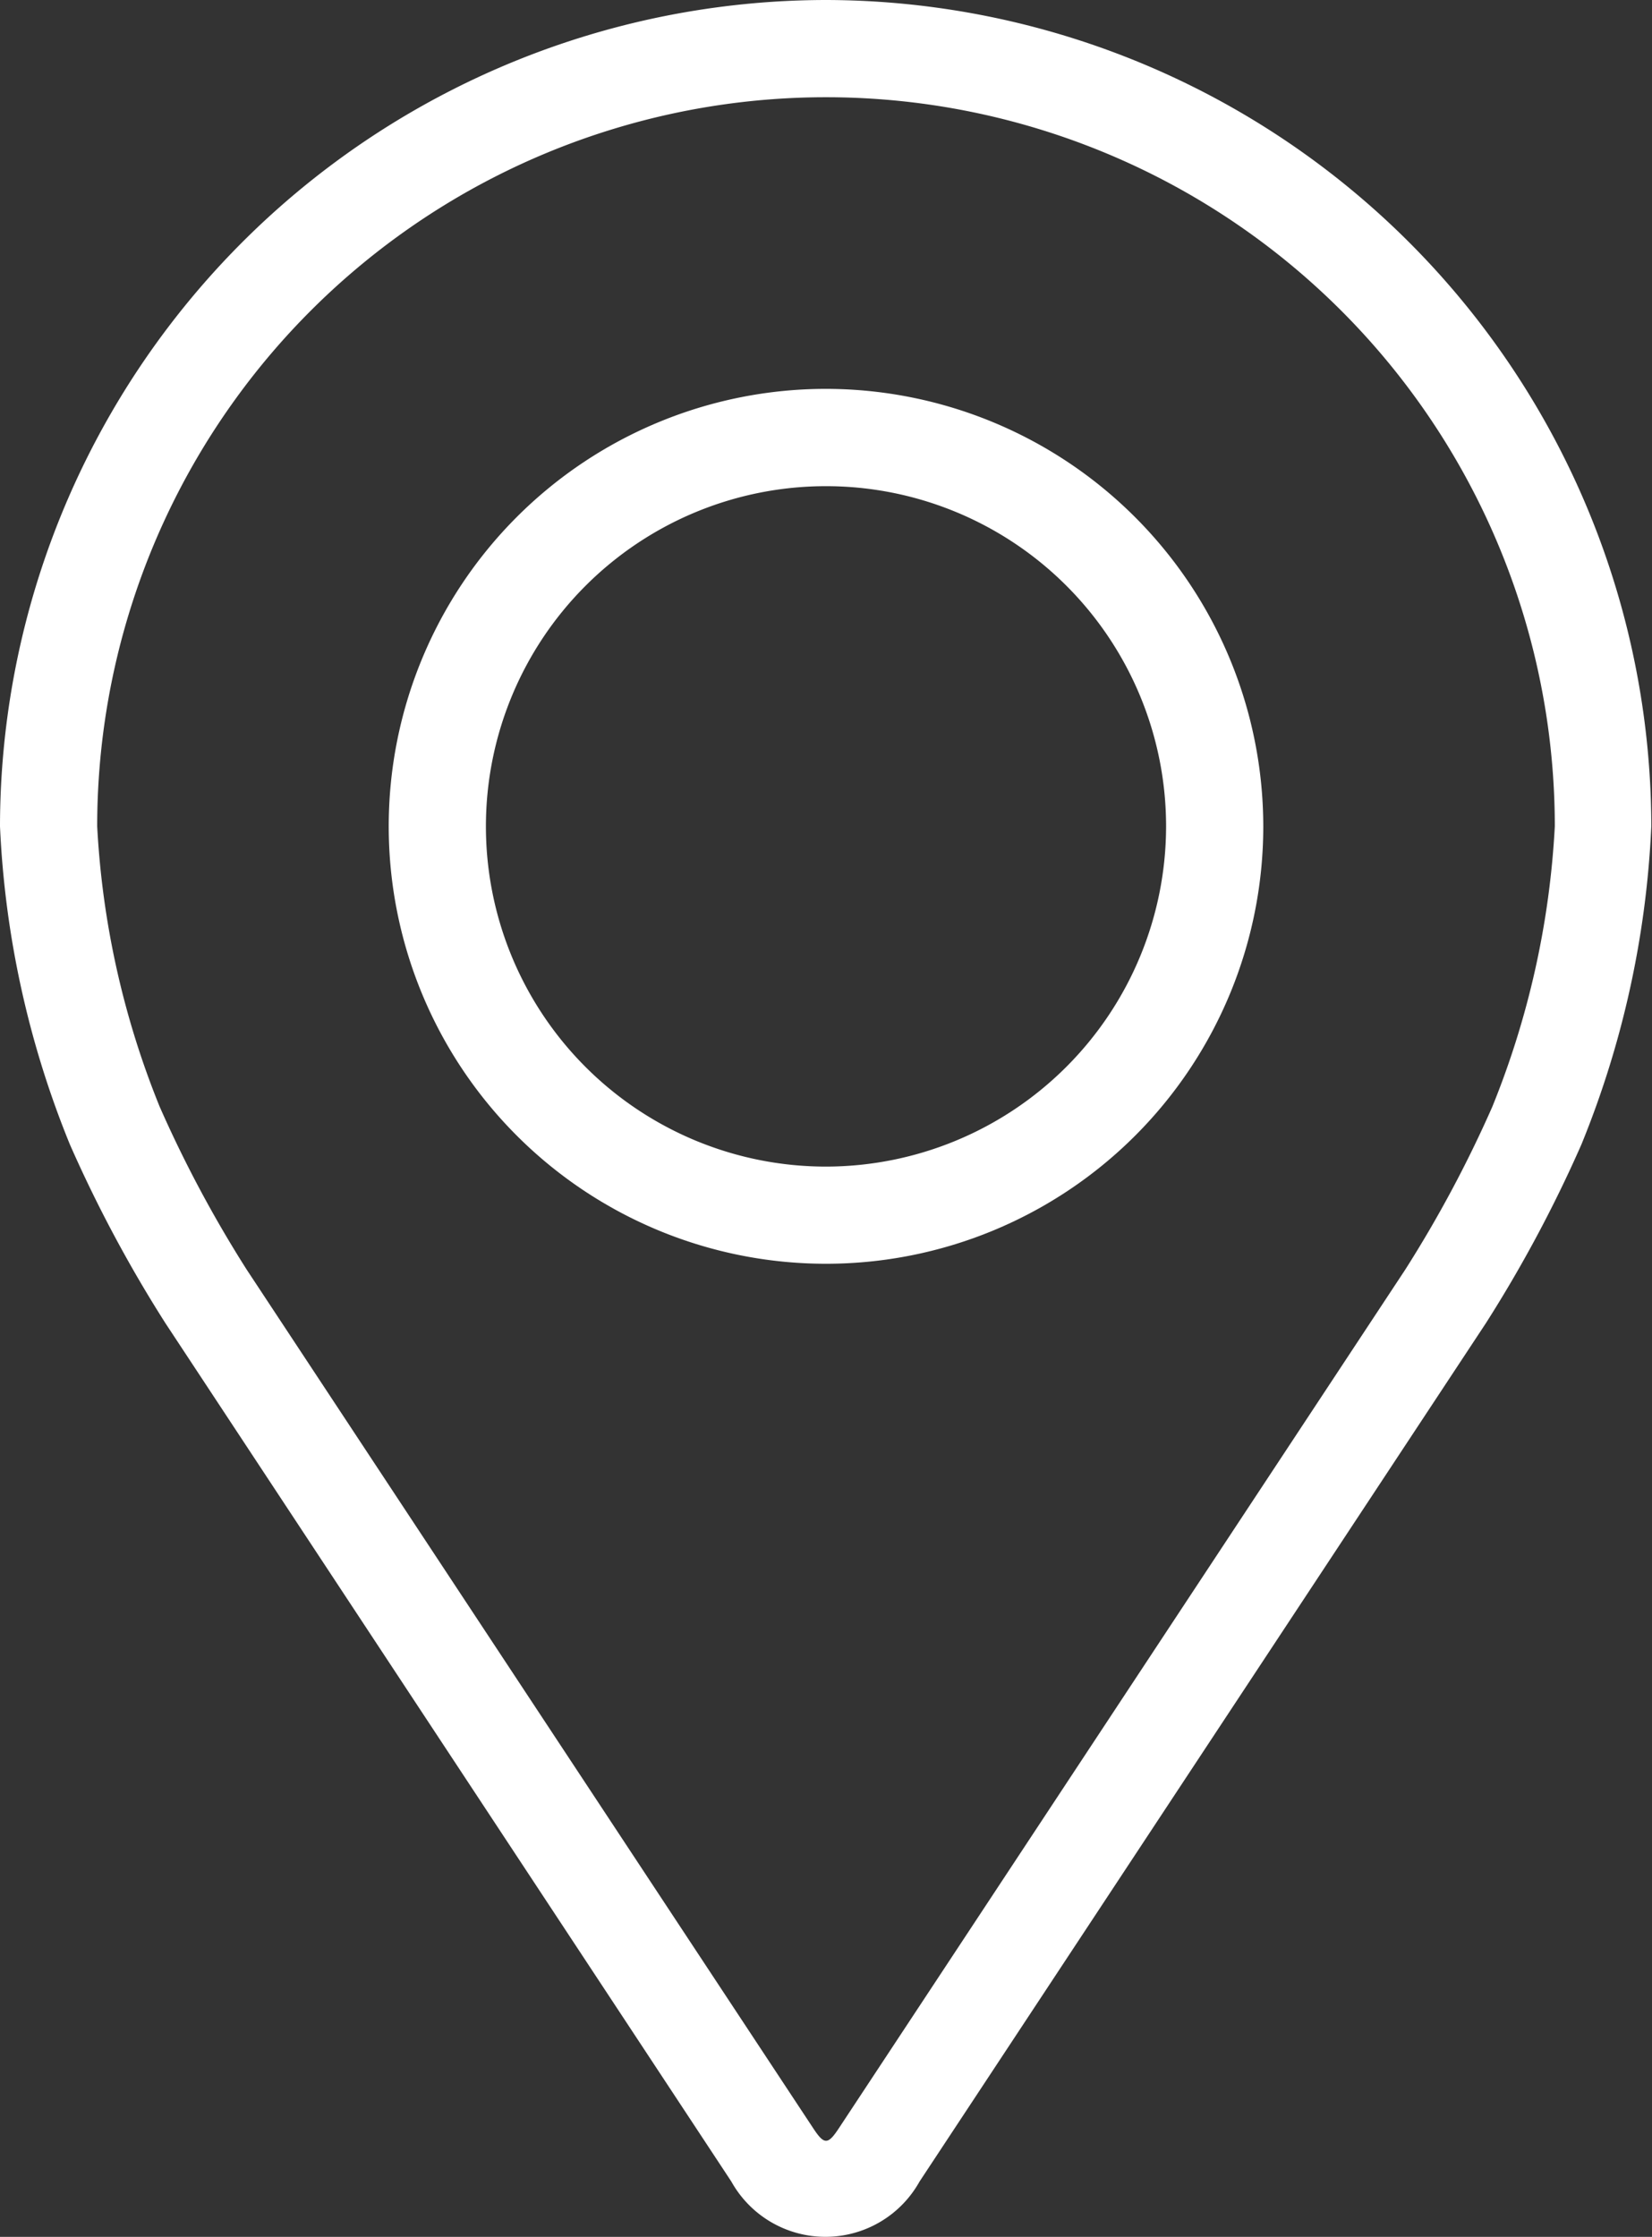
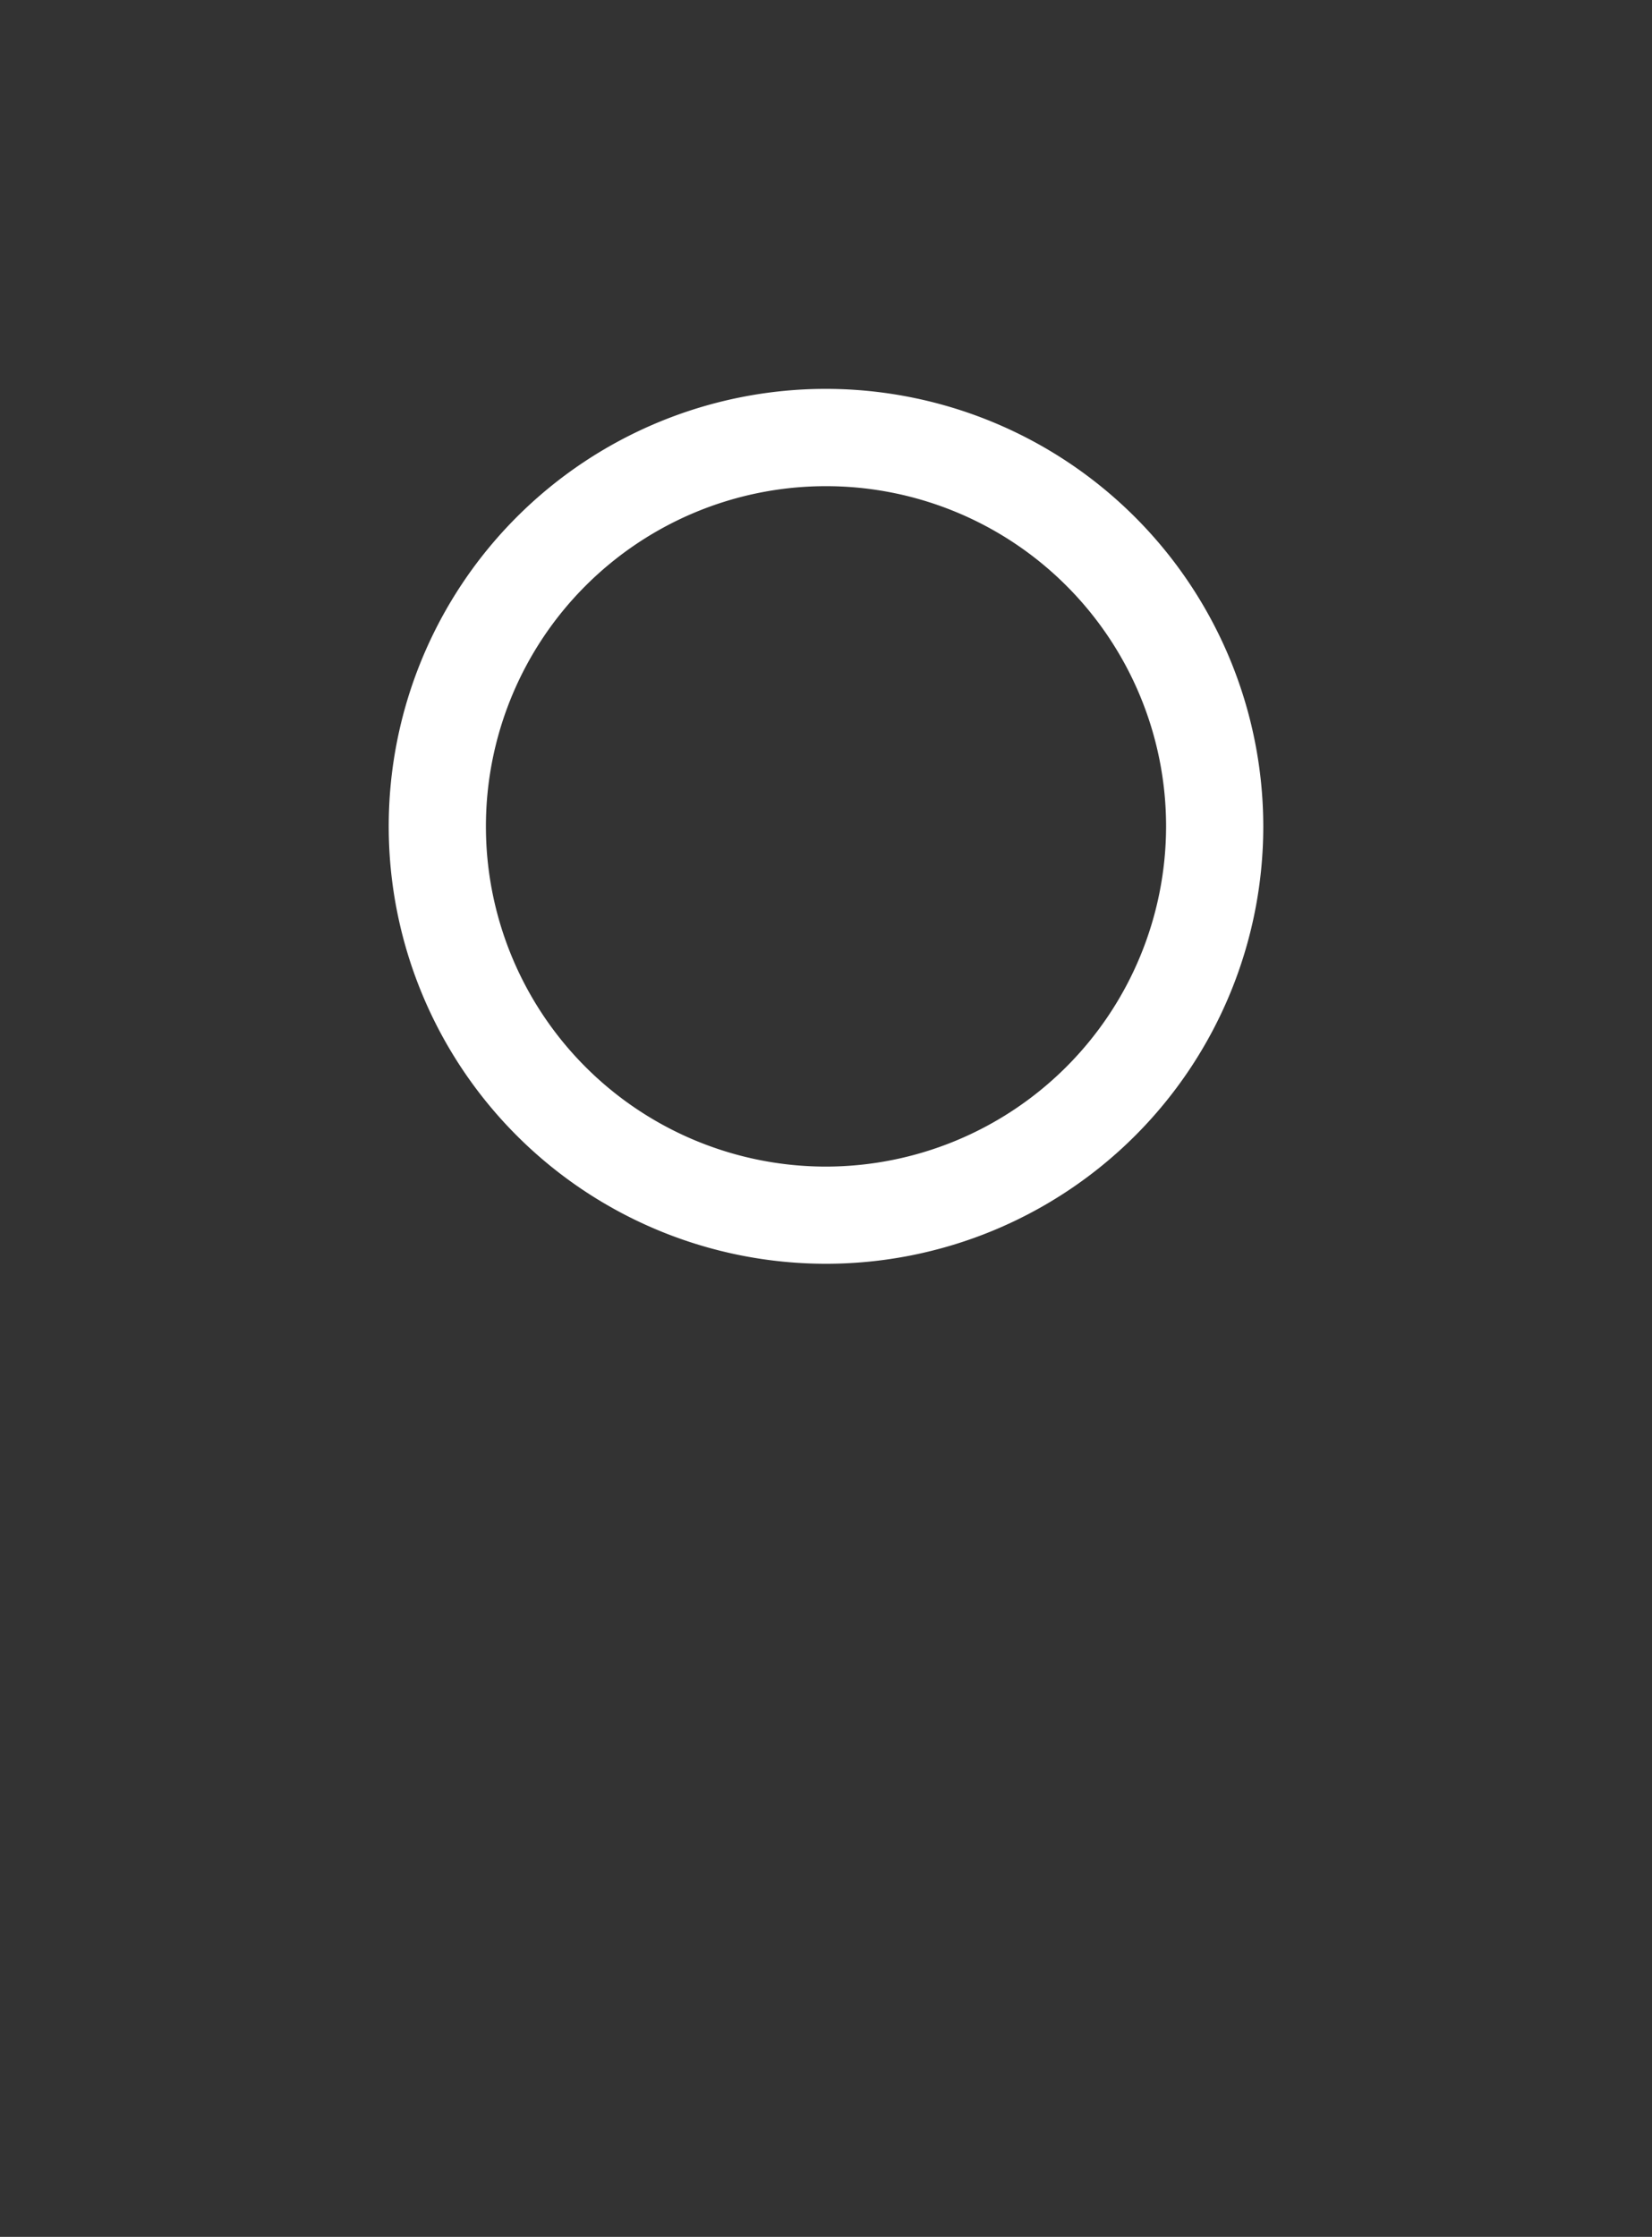
<svg xmlns="http://www.w3.org/2000/svg" width="23.642" height="32" viewBox="0 0 23.642 32">
  <rect x="0" y="0" width="23.642" height="32" fill="#333333" stroke="none" />
  <g transform="translate(-48.08)">
-     <path d="M59.9,0A11.834,11.834,0,0,0,48.08,11.821a13.638,13.638,0,0,0,1,4.551,19.063,19.063,0,0,0,1.366,2.555l8.1,12.281a1.542,1.542,0,0,0,2.694,0l8.106-12.281a18.984,18.984,0,0,0,1.366-2.555,13.635,13.635,0,0,0,1-4.551A11.834,11.834,0,0,0,59.9,0Zm9.537,15.832a17.466,17.466,0,0,1-1.245,2.329L60.087,30.443c-.16.243-.211.243-.371,0L51.61,18.162a17.475,17.475,0,0,1-1.245-2.33,12.38,12.38,0,0,1-.894-4.011,10.43,10.43,0,0,1,20.86,0,12.39,12.39,0,0,1-.894,4.011Z" transform="translate(0)" fill="#fff" />
    <path d="M118.338,64.008a6.258,6.258,0,1,0,6.258,6.258A6.265,6.265,0,0,0,118.338,64.008Zm0,11.126a4.867,4.867,0,1,1,4.867-4.867A4.873,4.873,0,0,1,118.338,75.134Z" transform="translate(-58.437 -58.445)" fill="#fff" />
  </g>
</svg>